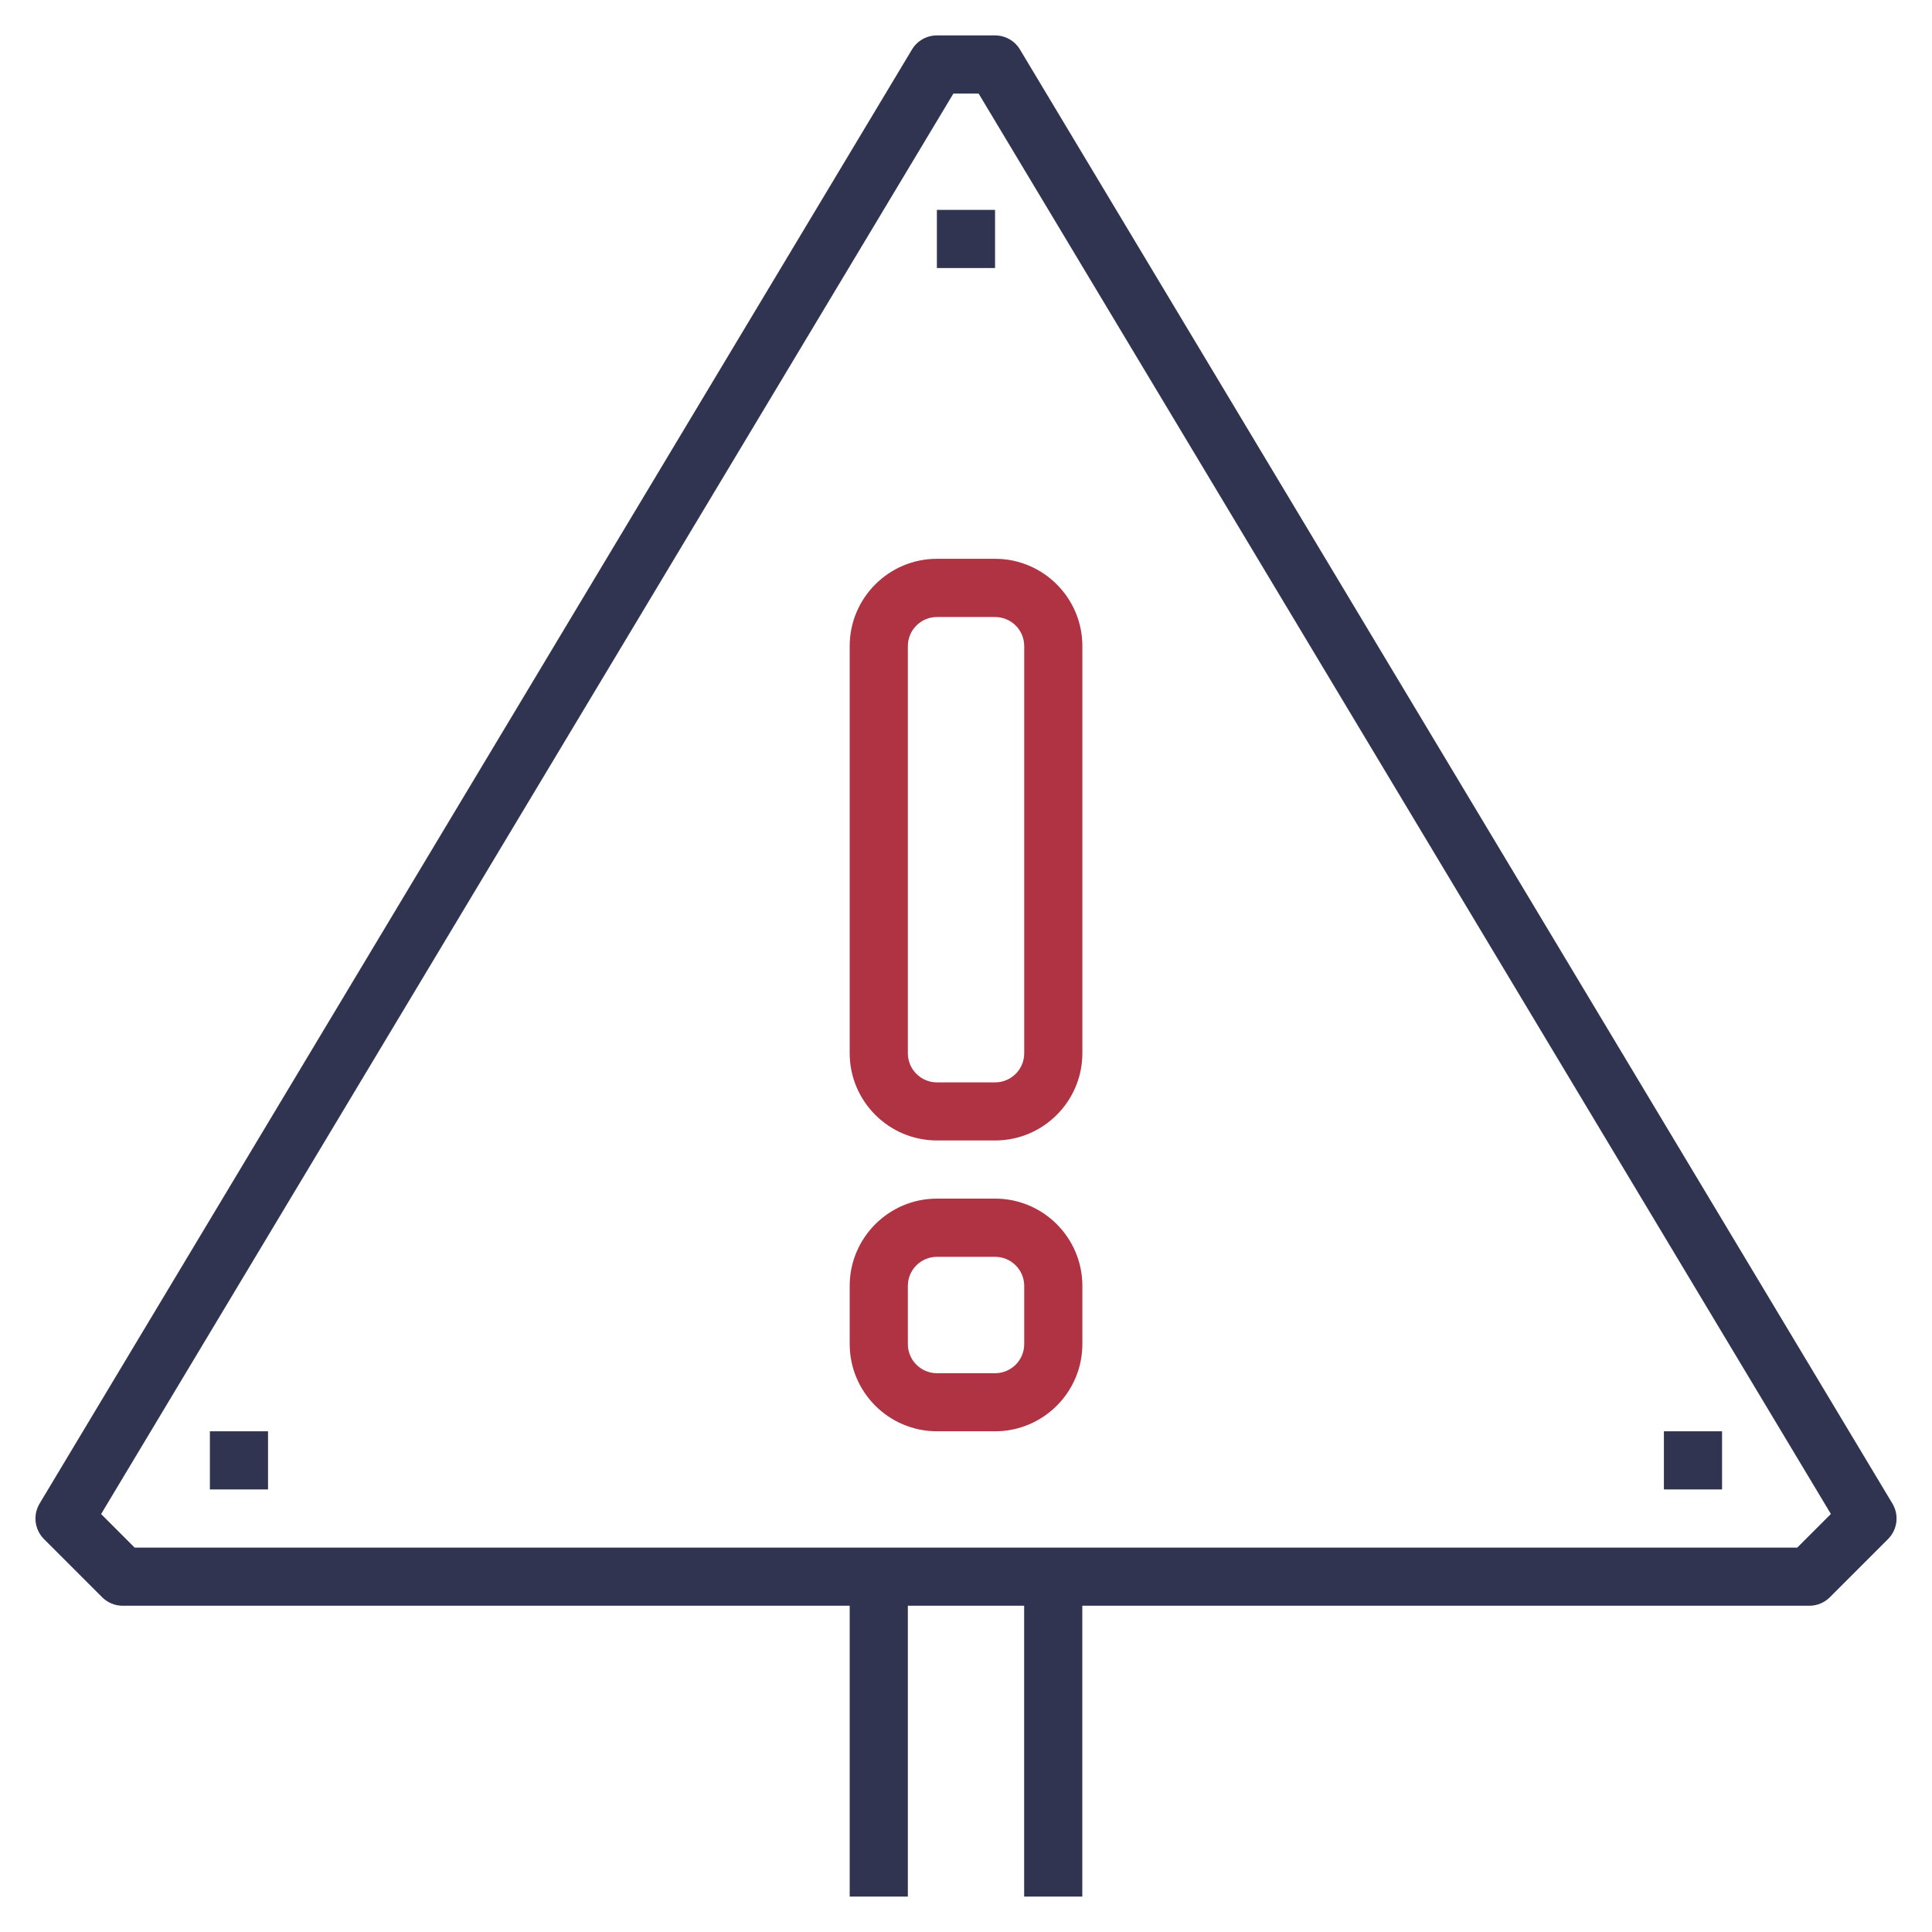
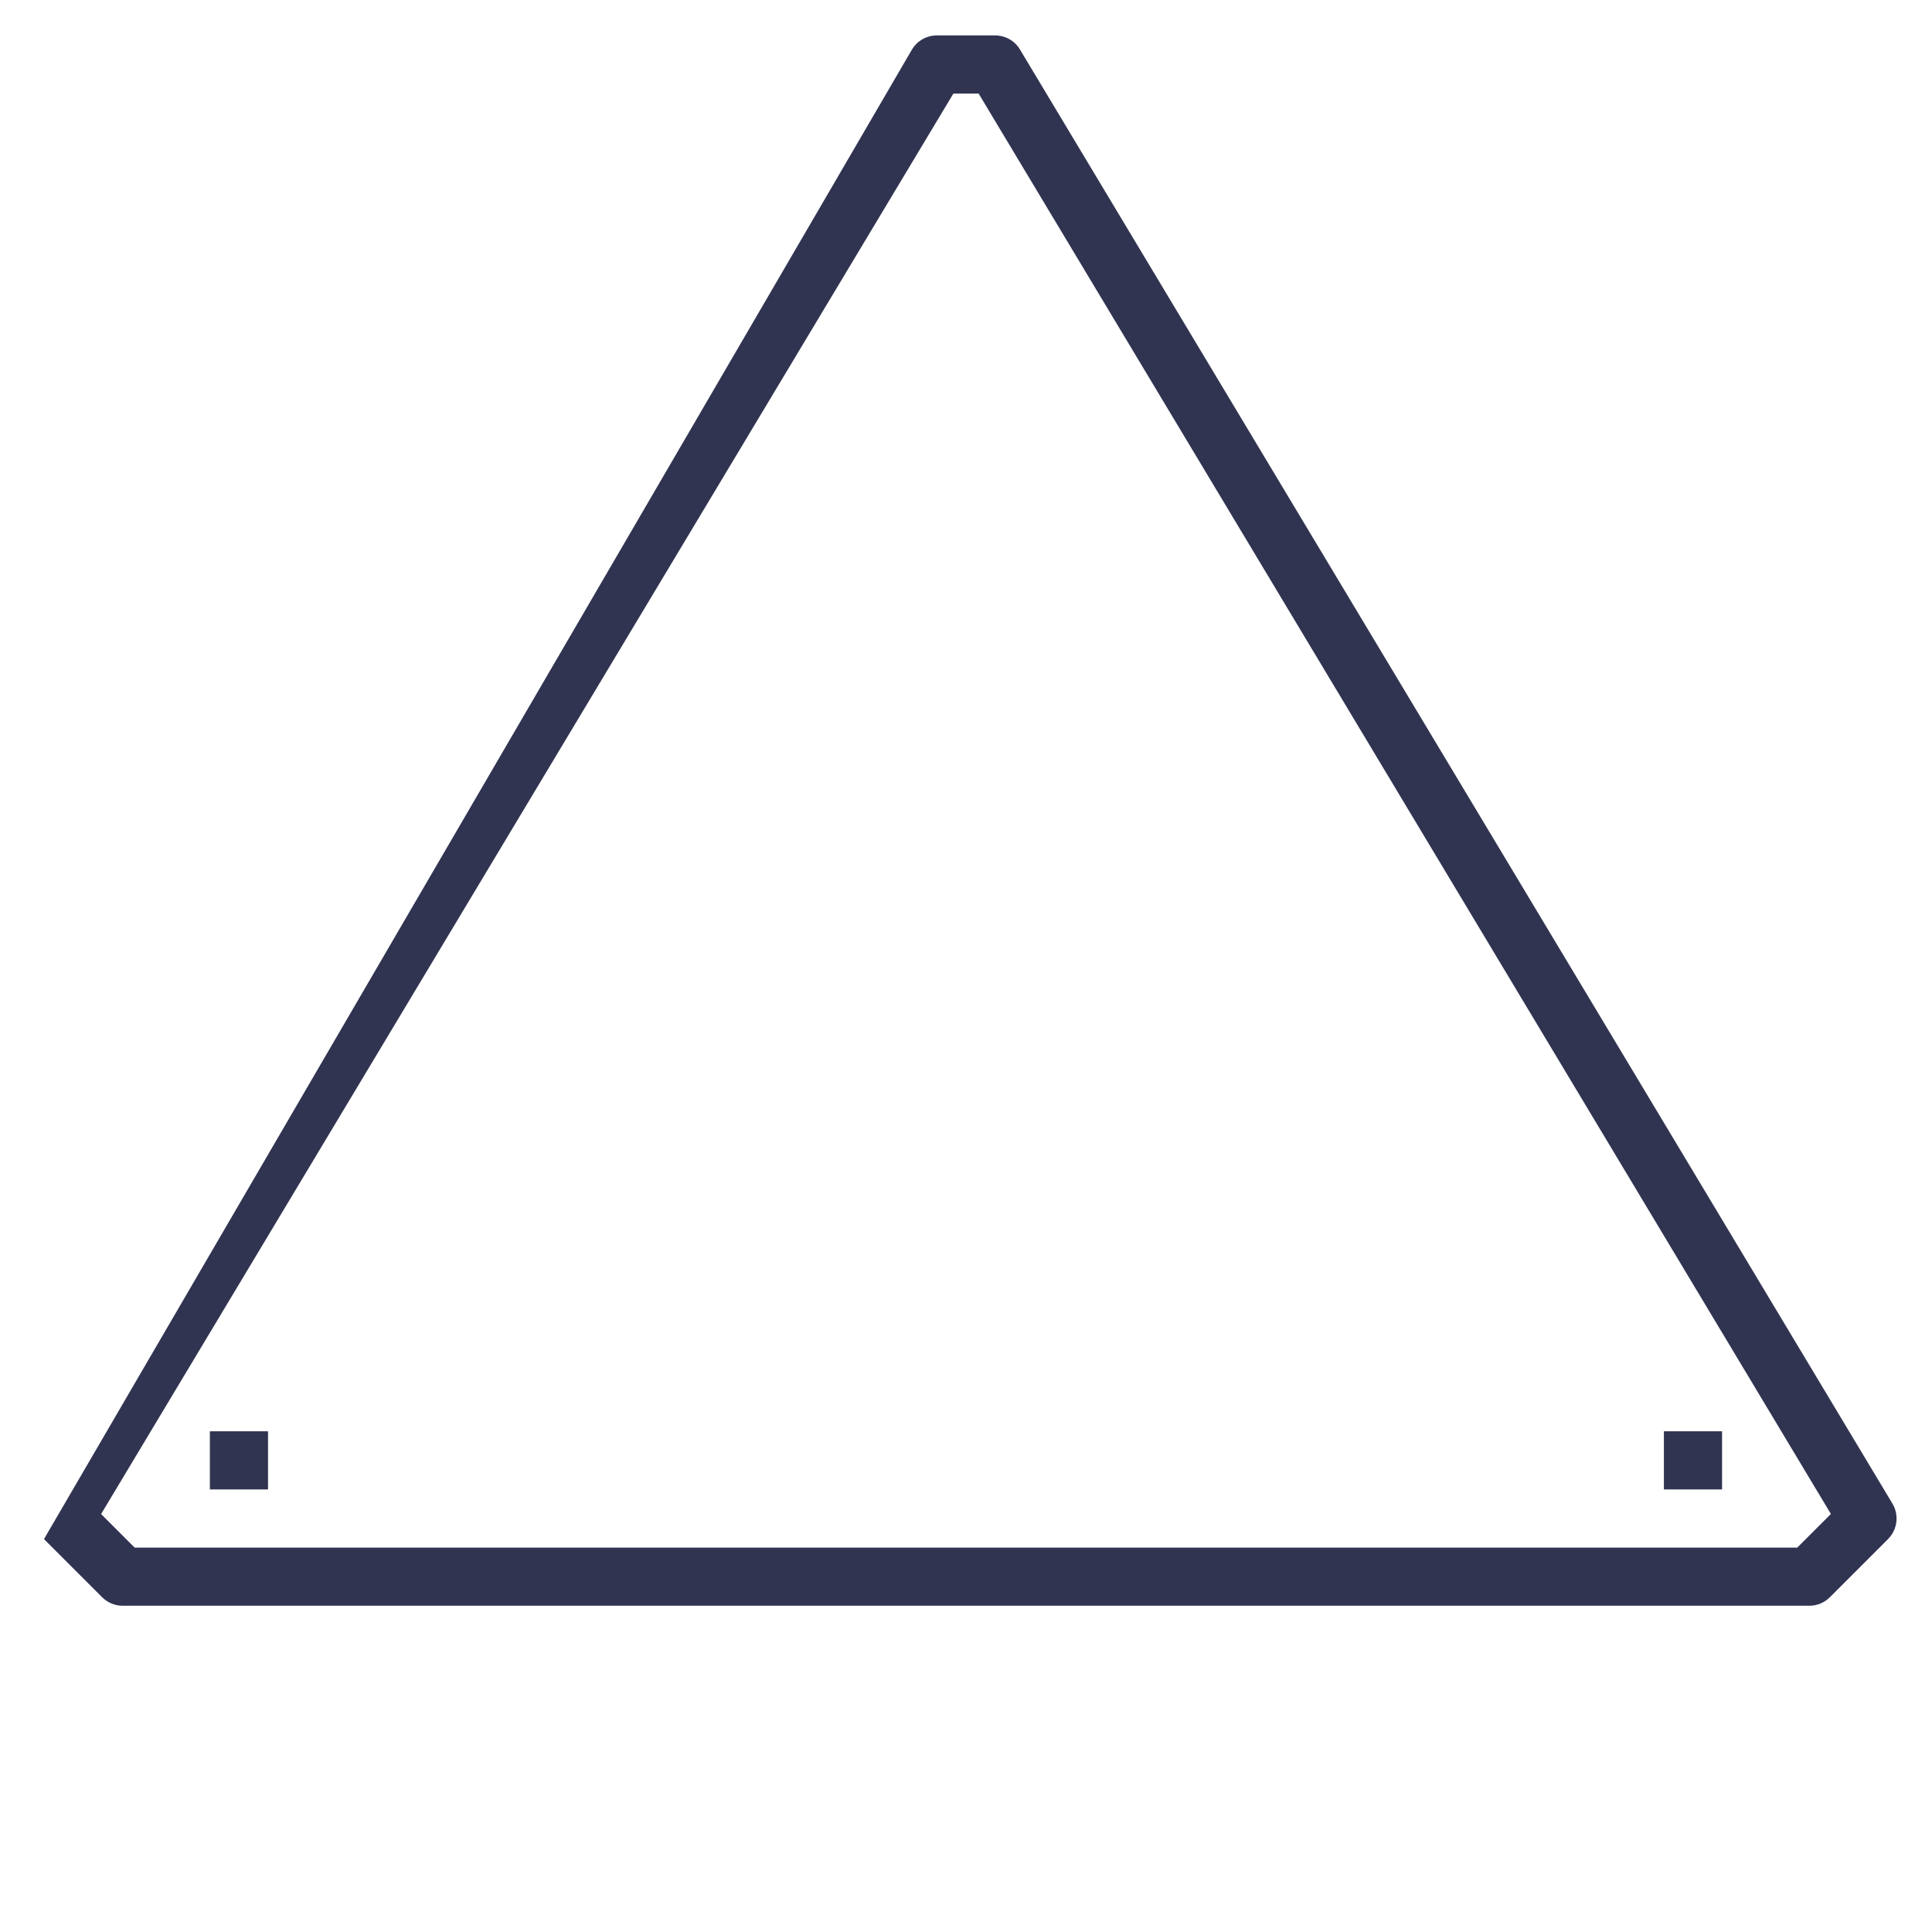
<svg xmlns="http://www.w3.org/2000/svg" id="Layer_1" data-name="Layer 1" viewBox="0 0 300 300">
  <defs>
    <style>
      .cls-1 {
        fill: #af3342;
      }

      .cls-1, .cls-2 {
        stroke-width: 0px;
      }

      .cls-2 {
        fill: #303451;
      }
    </style>
  </defs>
-   <path class="cls-2" d="m280.95,249.34H19.05c-1.2,0-2.35-.48-3.19-1.32l-9.03-9.03c-1.46-1.46-1.75-3.74-.68-5.52L141.61,7.69c.82-1.36,2.28-2.19,3.87-2.19h9.03c1.59,0,3.06.83,3.87,2.19l135.47,225.78c1.07,1.78.79,4.05-.68,5.52l-9.03,9.03c-.85.85-1.99,1.32-3.19,1.32Zm-260.04-9.03h258.17l5.22-5.22L151.96,14.53h-3.92L15.7,235.1l5.22,5.22Z" />
-   <rect class="cls-2" x="159.03" y="244.83" width="9.03" height="49.67" />
-   <rect class="cls-2" x="131.94" y="244.83" width="9.03" height="49.67" />
+   <path class="cls-2" d="m280.95,249.34H19.05c-1.2,0-2.35-.48-3.19-1.32l-9.03-9.03L141.61,7.69c.82-1.36,2.28-2.19,3.87-2.19h9.03c1.59,0,3.06.83,3.87,2.19l135.47,225.78c1.07,1.78.79,4.05-.68,5.52l-9.03,9.03c-.85.85-1.99,1.32-3.19,1.32Zm-260.04-9.03h258.17l5.22-5.22L151.96,14.53h-3.92L15.7,235.1l5.22,5.22Z" />
  <g>
-     <path class="cls-1" d="m154.52,177.09h-9.03c-7.47,0-13.55-6.08-13.55-13.55v-63.22c0-7.47,6.08-13.55,13.55-13.55h9.03c7.47,0,13.55,6.08,13.55,13.55v63.22c0,7.47-6.08,13.55-13.55,13.55Zm-9.03-81.28c-2.49,0-4.52,2.02-4.52,4.52v63.22c0,2.49,2.02,4.52,4.52,4.52h9.03c2.49,0,4.52-2.02,4.52-4.52v-63.22c0-2.49-2.02-4.52-4.52-4.52h-9.03Z" />
-     <path class="cls-1" d="m154.52,222.25h-9.03c-7.47,0-13.55-6.08-13.55-13.55v-9.03c0-7.47,6.08-13.55,13.55-13.55h9.03c7.47,0,13.55,6.08,13.55,13.55v9.03c0,7.47-6.08,13.55-13.55,13.55Zm-9.03-27.09c-2.49,0-4.52,2.02-4.52,4.52v9.03c0,2.49,2.02,4.52,4.52,4.52h9.03c2.49,0,4.52-2.02,4.52-4.52v-9.03c0-2.49-2.02-4.52-4.52-4.52h-9.03Z" />
-   </g>
+     </g>
  <rect class="cls-2" x="32.59" y="222.25" width="9.03" height="9.03" />
  <rect class="cls-2" x="258.37" y="222.25" width="9.03" height="9.03" />
-   <rect class="cls-2" x="145.48" y="32.59" width="9.03" height="9.03" />
</svg>